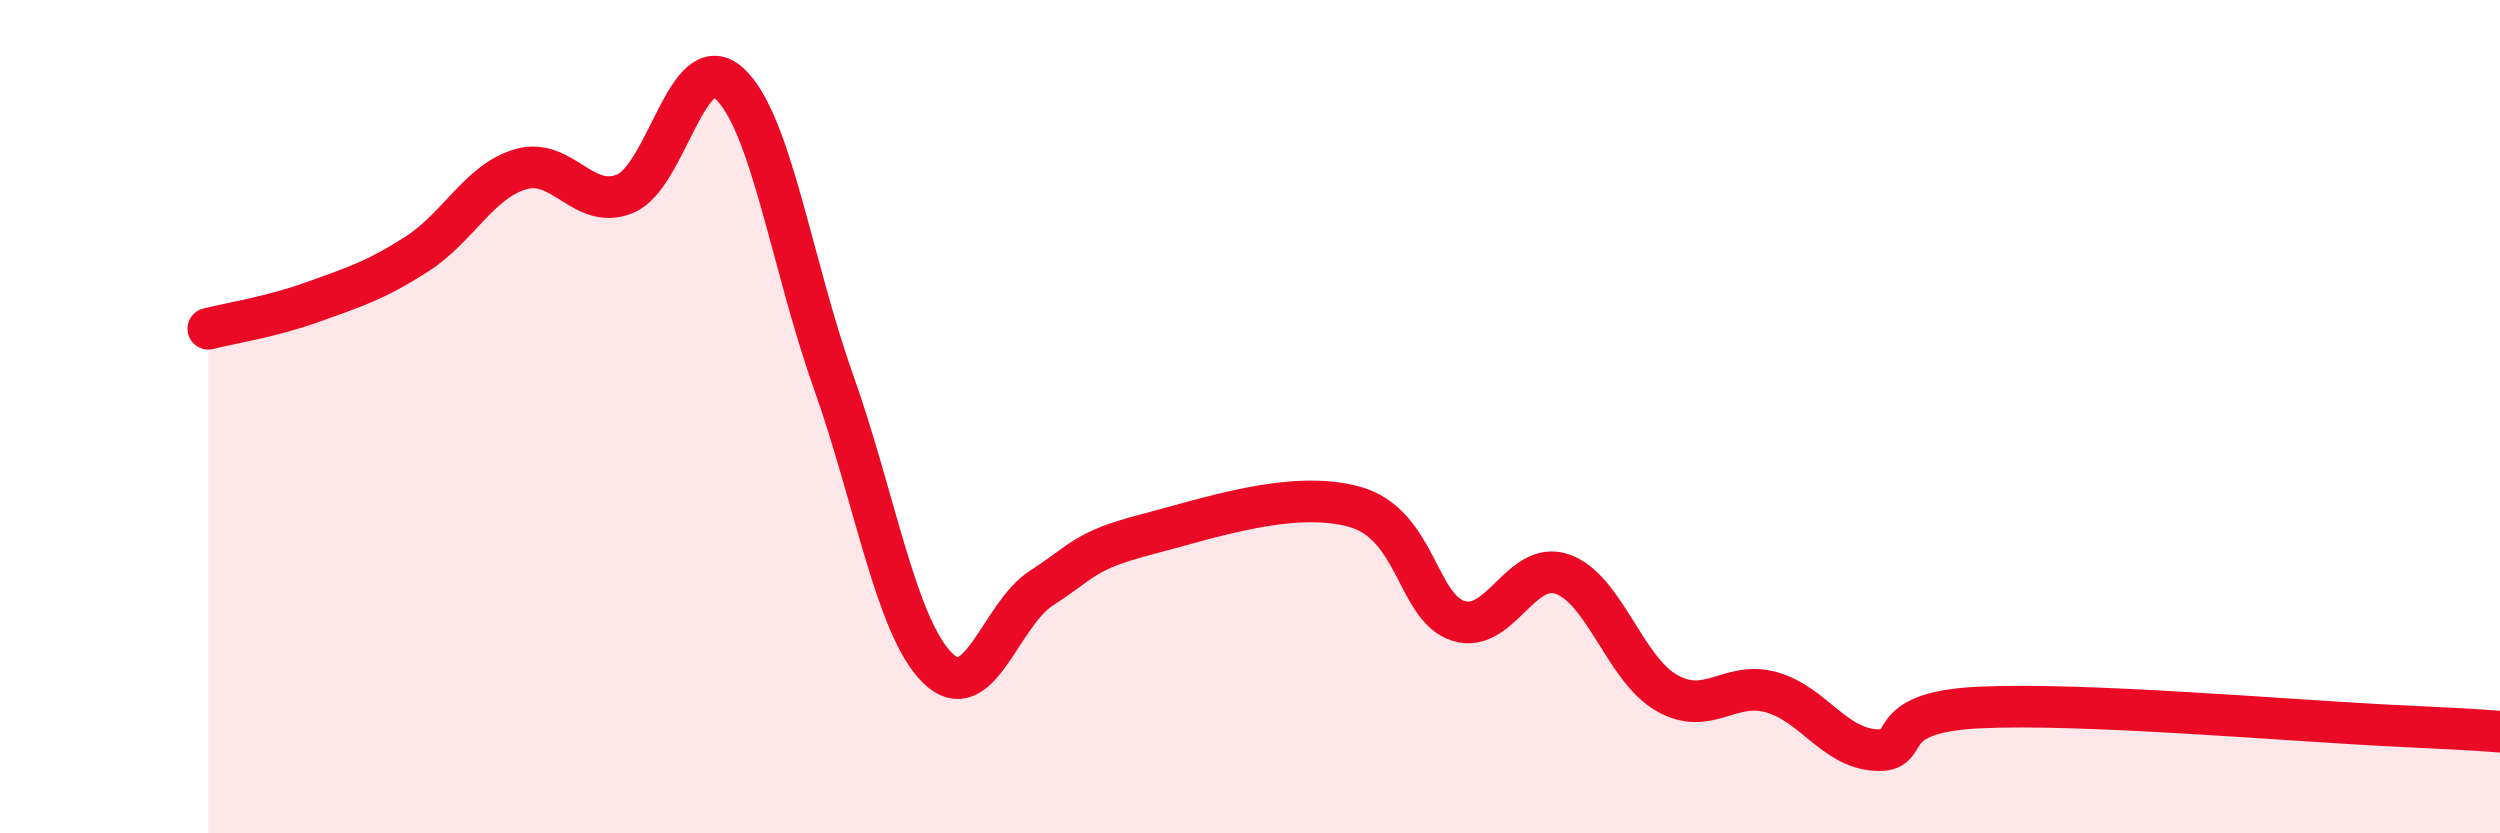
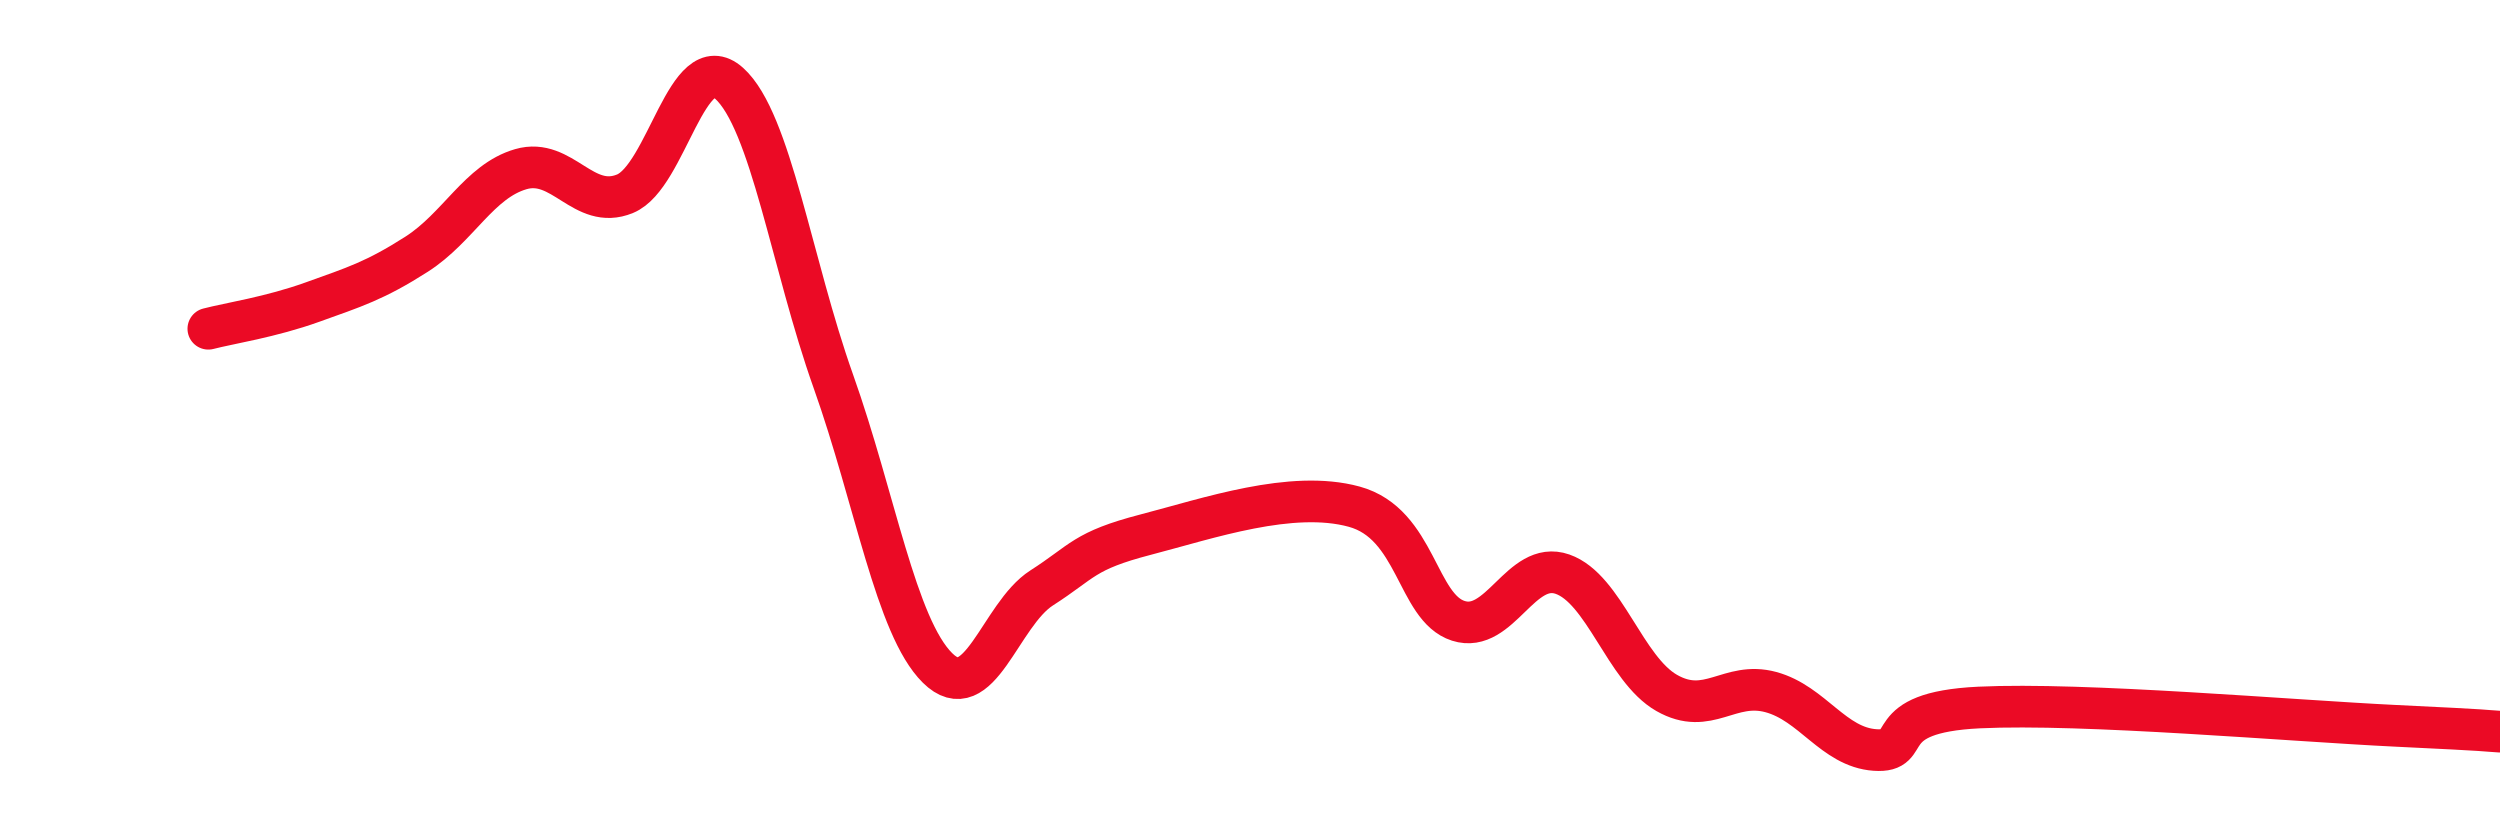
<svg xmlns="http://www.w3.org/2000/svg" width="60" height="20" viewBox="0 0 60 20">
-   <path d="M 5,7.89 C 5.5,7.76 6.5,7.61 7.5,7.25 C 8.5,6.89 9,6.74 10,6.1 C 11,5.46 11.5,4.35 12.5,4.06 C 13.5,3.77 14,5.06 15,4.65 C 16,4.24 16.5,1.1 17.5,2 C 18.5,2.9 19,6.34 20,9.15 C 21,11.96 21.5,15.04 22.5,16.03 C 23.5,17.02 24,14.75 25,14.11 C 26,13.47 26,13.22 27.5,12.83 C 29,12.44 31,11.75 32.5,12.16 C 34,12.57 34,14.58 35,14.9 C 36,15.22 36.5,13.43 37.5,13.78 C 38.5,14.13 39,16.06 40,16.63 C 41,17.2 41.5,16.34 42.5,16.61 C 43.5,16.88 44,17.93 45,18 C 46,18.07 45,17.1 47.5,16.98 C 50,16.86 55,17.3 57.5,17.42 C 60,17.54 59.5,17.53 60,17.56L60 20L5 20Z" fill="#EB0A25" opacity="0.1" stroke-linecap="round" stroke-linejoin="round" />
  <path d="M 5,7.89 C 5.5,7.76 6.5,7.61 7.5,7.25 C 8.5,6.89 9,6.74 10,6.1 C 11,5.46 11.5,4.35 12.5,4.06 C 13.5,3.77 14,5.06 15,4.65 C 16,4.24 16.5,1.1 17.5,2 C 18.5,2.9 19,6.34 20,9.15 C 21,11.96 21.5,15.04 22.5,16.03 C 23.5,17.02 24,14.75 25,14.11 C 26,13.47 26,13.22 27.5,12.83 C 29,12.44 31,11.75 32.5,12.16 C 34,12.57 34,14.58 35,14.9 C 36,15.22 36.5,13.43 37.5,13.78 C 38.5,14.13 39,16.06 40,16.63 C 41,17.2 41.5,16.34 42.5,16.61 C 43.5,16.88 44,17.93 45,18 C 46,18.07 45,17.1 47.5,16.98 C 50,16.86 55,17.3 57.5,17.42 C 60,17.54 59.5,17.53 60,17.56" stroke="#EB0A25" stroke-width="1" fill="none" stroke-linecap="round" stroke-linejoin="round" />
</svg>